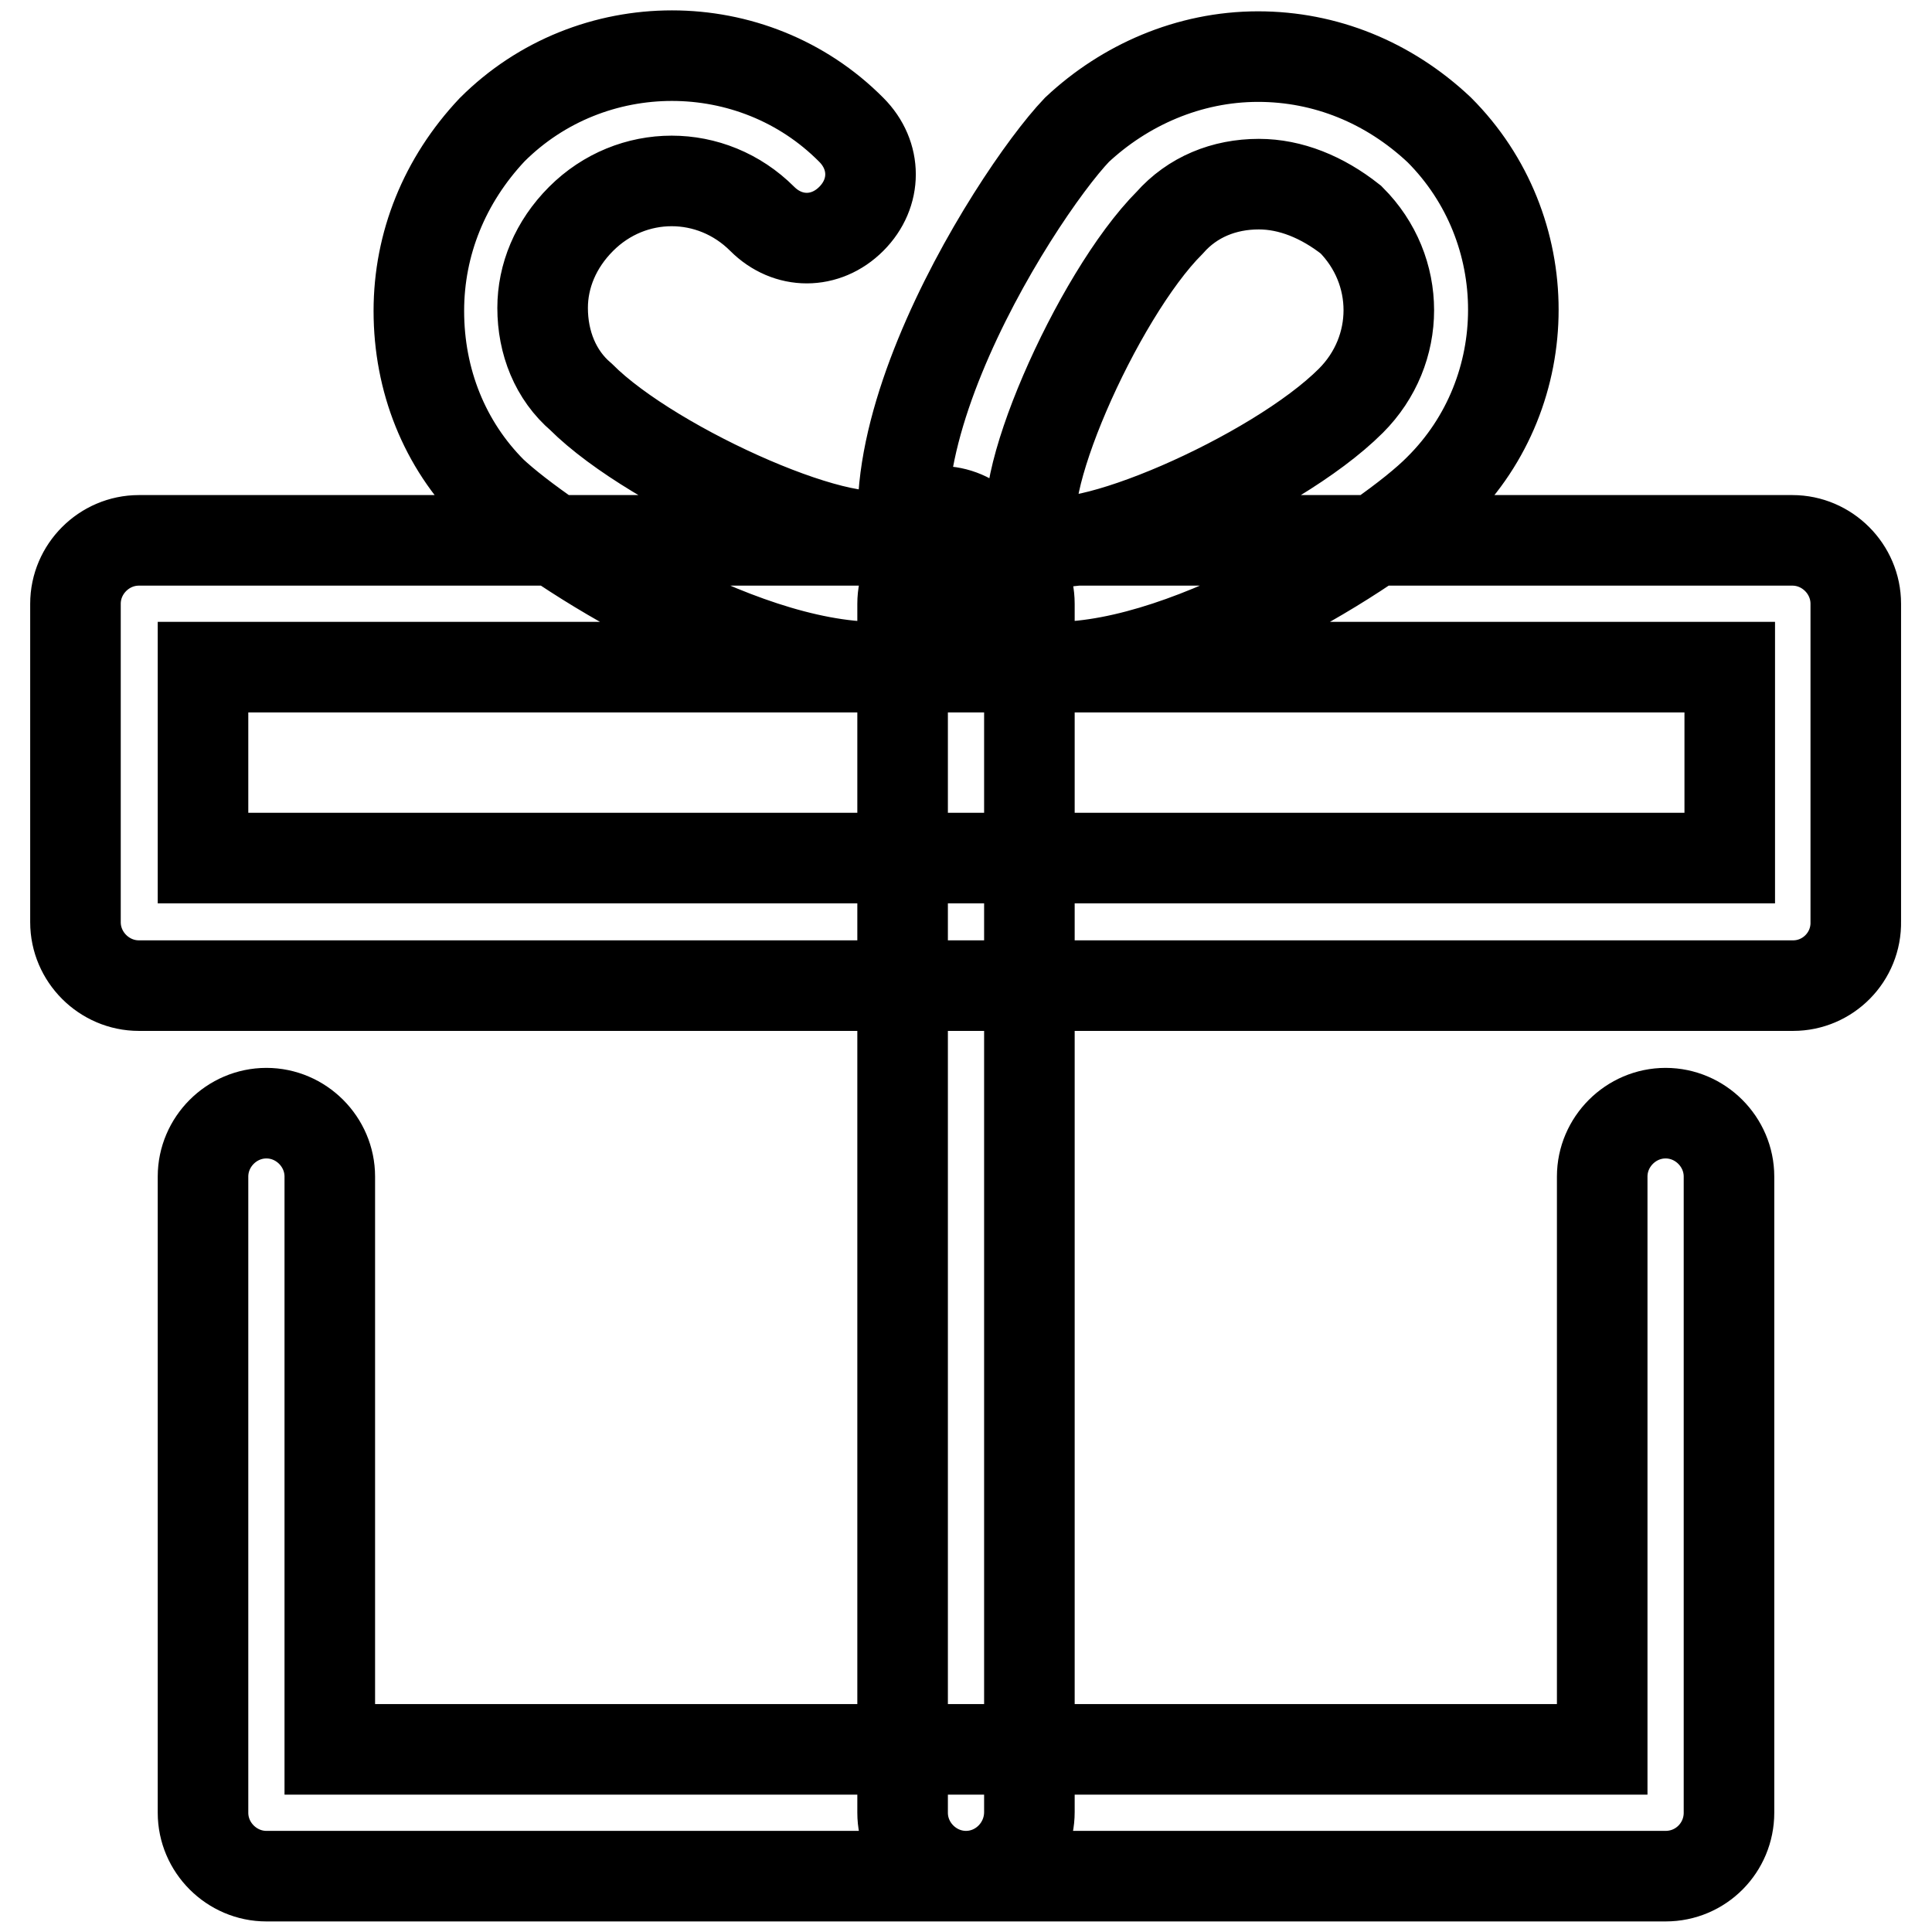
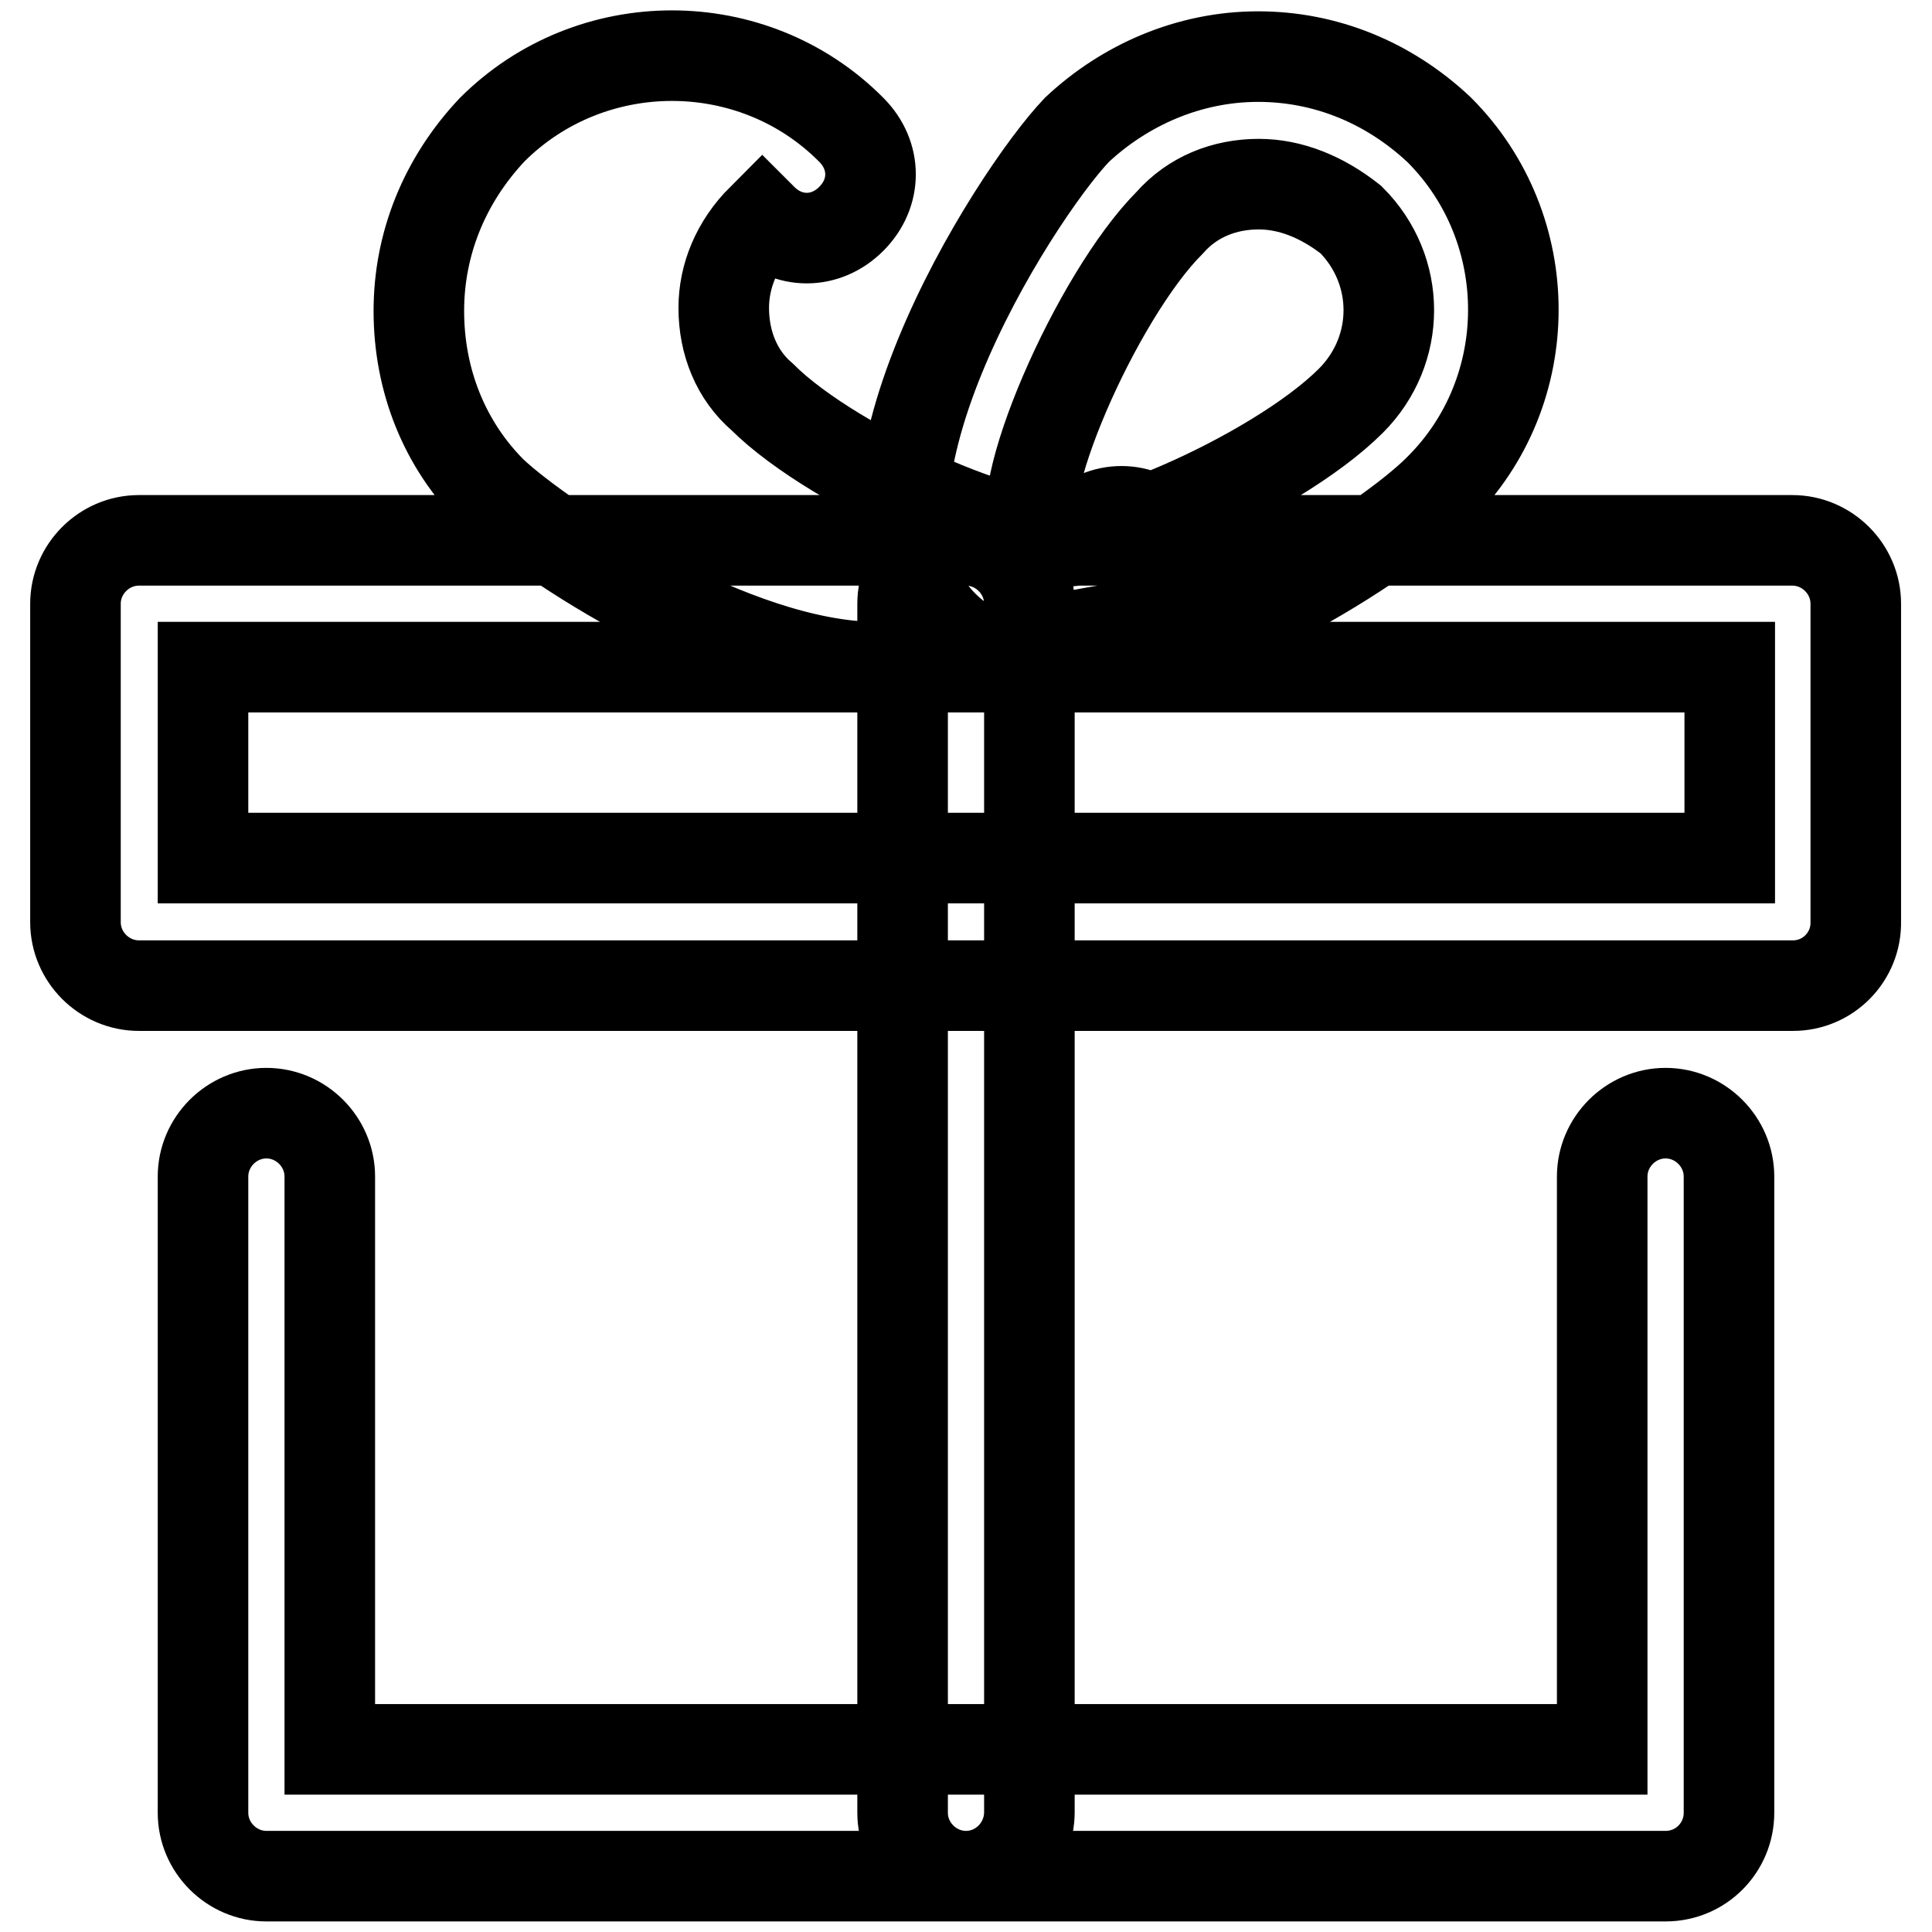
<svg xmlns="http://www.w3.org/2000/svg" version="1.1" x="0px" y="0px" viewBox="0 0 256 256" enable-background="new 0 0 256 256" xml:space="preserve">
  <g>
-     <path stroke-width="12" fill-opacity="0" stroke="#000000" d="M220.7,248.6H35.3c-4.6,0-8.4-3.8-8.4-8.4v-84.3c0-4.6,3.8-8.4,8.4-8.4s8.4,3.8,8.4,8.4v75.9h168.6v-75.9 c0-4.6,3.8-8.4,8.4-8.4c4.6,0,8.4,3.8,8.4,8.4v84.3C229.1,244.8,225.4,248.6,220.7,248.6z M237.6,130.6H18.4 c-4.6,0-8.4-3.8-8.4-8.4V80c0-4.6,3.8-8.4,8.4-8.4h219.1c4.6,0,8.4,3.8,8.4,8.4v42.1C246,126.8,242.2,130.6,237.6,130.6z  M26.9,113.7h202.3V88.4H26.9V113.7z M128,248.6c-4.6,0-8.4-3.8-8.4-8.4V80c0-4.6,3.8-8.4,8.4-8.4c4.6,0,8.4,3.8,8.4,8.4v160.1 C136.4,244.8,132.6,248.6,128,248.6z M139.8,88.4c-5.9,0-11-1.7-14.8-5.5c-16.4-16.4,9.3-56.9,17.7-65.7c6.3-5.9,14.8-9.7,24-9.7 c8.9,0,17.3,3.4,24,9.7c13.1,13.1,13.1,34.6,0,47.6C184,71.6,158.3,88.4,139.8,88.4z M166.8,24.4c-4.6,0-8.8,1.7-11.8,5.1 c-9.7,9.7-21.5,36.7-17.7,41.7c5.1,3.4,31.6-8,41.7-18.1c6.7-6.7,6.7-17.3,0-24C175.2,26.1,171,24.4,166.8,24.4L166.8,24.4z  M116.2,88.4c-19,0-44.3-16.9-51-23.2c-6.3-6.3-9.7-14.8-9.7-24c0-8.9,3.4-17.3,9.7-24c13.1-13.1,34.6-13.1,47.6,0 c3.4,3.4,3.4,8.4,0,11.8c-3.4,3.4-8.4,3.4-11.8,0c-6.7-6.7-17.3-6.7-24,0c-3.4,3.4-5.1,7.6-5.1,11.8c0,4.6,1.7,8.9,5.1,11.8 c9.7,9.7,36.7,21.5,41.7,17.7c3.4-3.4,8.4-3.4,11.8,0c3.4,3.4,3.4,8.9,0,11.8C127.2,86.8,122.1,88.4,116.2,88.4z" />
+     <path stroke-width="12" fill-opacity="0" stroke="#000000" d="M220.7,248.6H35.3c-4.6,0-8.4-3.8-8.4-8.4v-84.3c0-4.6,3.8-8.4,8.4-8.4s8.4,3.8,8.4,8.4v75.9h168.6v-75.9 c0-4.6,3.8-8.4,8.4-8.4c4.6,0,8.4,3.8,8.4,8.4v84.3C229.1,244.8,225.4,248.6,220.7,248.6z M237.6,130.6H18.4 c-4.6,0-8.4-3.8-8.4-8.4V80c0-4.6,3.8-8.4,8.4-8.4h219.1c4.6,0,8.4,3.8,8.4,8.4v42.1C246,126.8,242.2,130.6,237.6,130.6z  M26.9,113.7h202.3V88.4H26.9V113.7z M128,248.6c-4.6,0-8.4-3.8-8.4-8.4V80c0-4.6,3.8-8.4,8.4-8.4c4.6,0,8.4,3.8,8.4,8.4v160.1 C136.4,244.8,132.6,248.6,128,248.6z M139.8,88.4c-5.9,0-11-1.7-14.8-5.5c-16.4-16.4,9.3-56.9,17.7-65.7c6.3-5.9,14.8-9.7,24-9.7 c8.9,0,17.3,3.4,24,9.7c13.1,13.1,13.1,34.6,0,47.6C184,71.6,158.3,88.4,139.8,88.4z M166.8,24.4c-4.6,0-8.8,1.7-11.8,5.1 c-9.7,9.7-21.5,36.7-17.7,41.7c5.1,3.4,31.6-8,41.7-18.1c6.7-6.7,6.7-17.3,0-24C175.2,26.1,171,24.4,166.8,24.4L166.8,24.4z  M116.2,88.4c-19,0-44.3-16.9-51-23.2c-6.3-6.3-9.7-14.8-9.7-24c0-8.9,3.4-17.3,9.7-24c13.1-13.1,34.6-13.1,47.6,0 c3.4,3.4,3.4,8.4,0,11.8c-3.4,3.4-8.4,3.4-11.8,0c-3.4,3.4-5.1,7.6-5.1,11.8c0,4.6,1.7,8.9,5.1,11.8 c9.7,9.7,36.7,21.5,41.7,17.7c3.4-3.4,8.4-3.4,11.8,0c3.4,3.4,3.4,8.9,0,11.8C127.2,86.8,122.1,88.4,116.2,88.4z" />
  </g>
</svg>